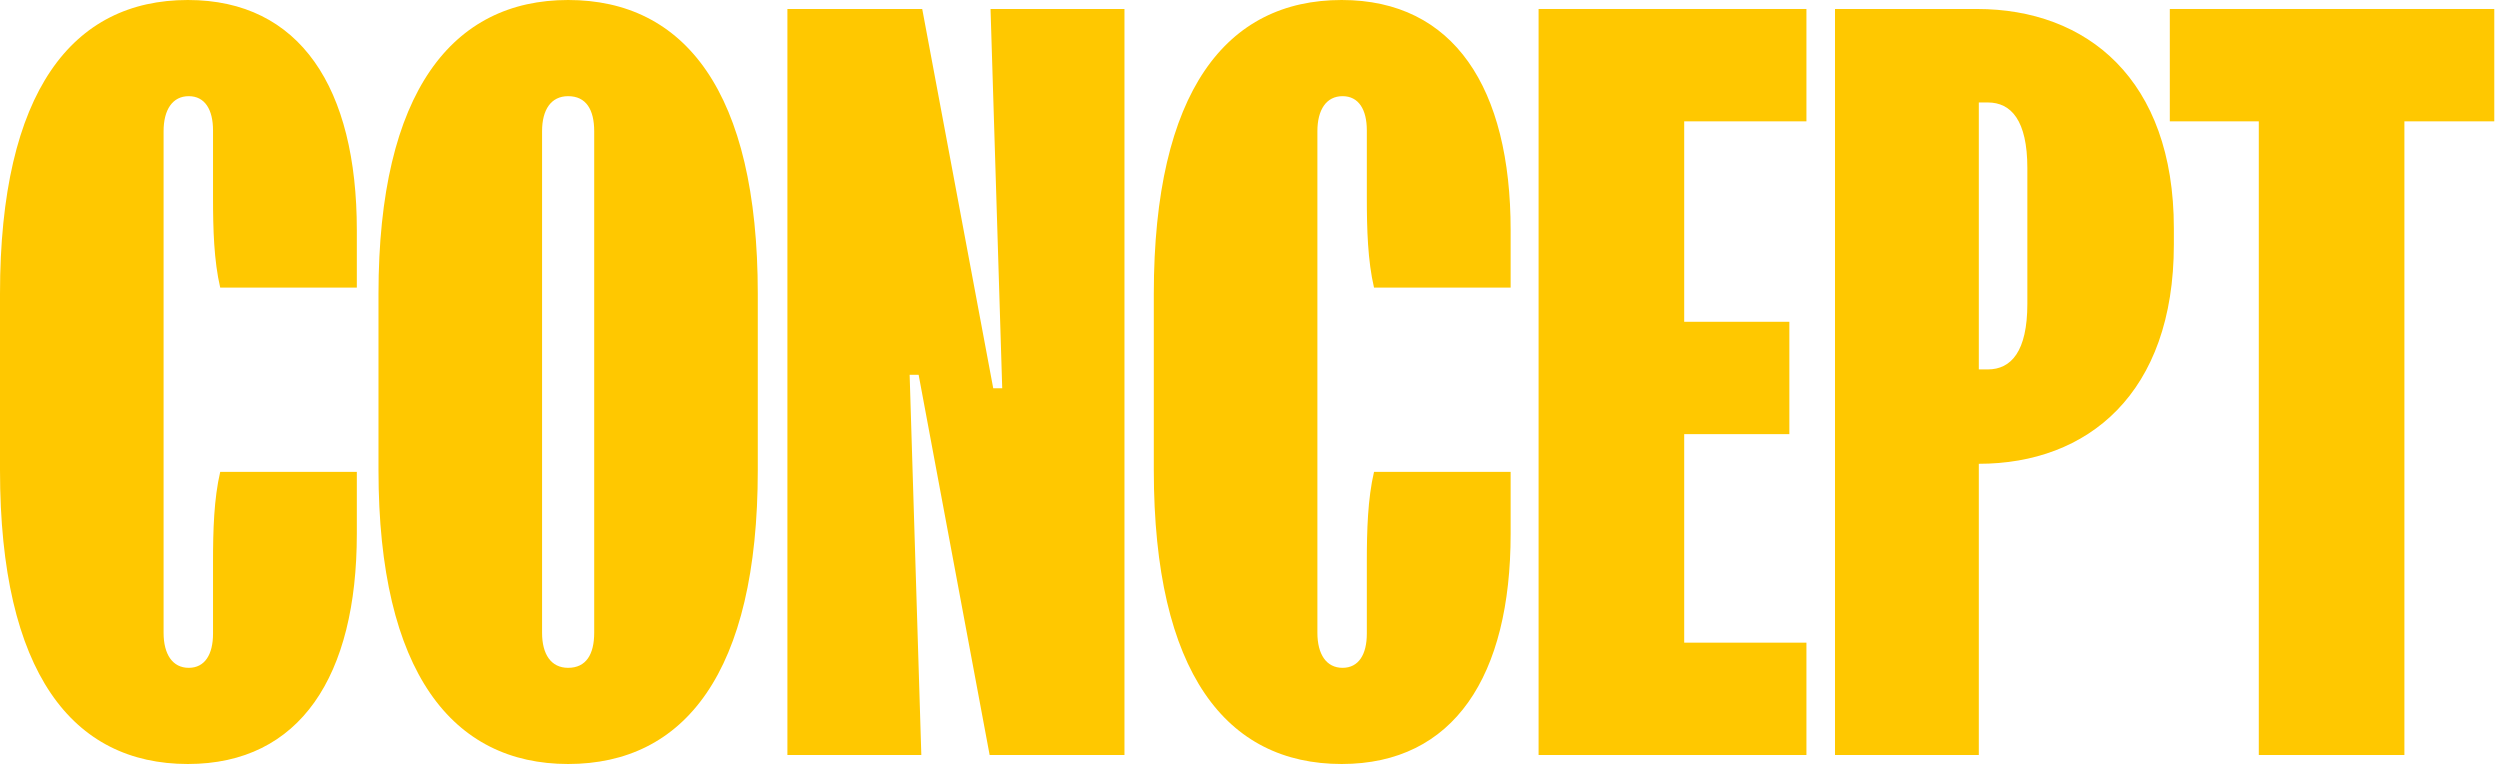
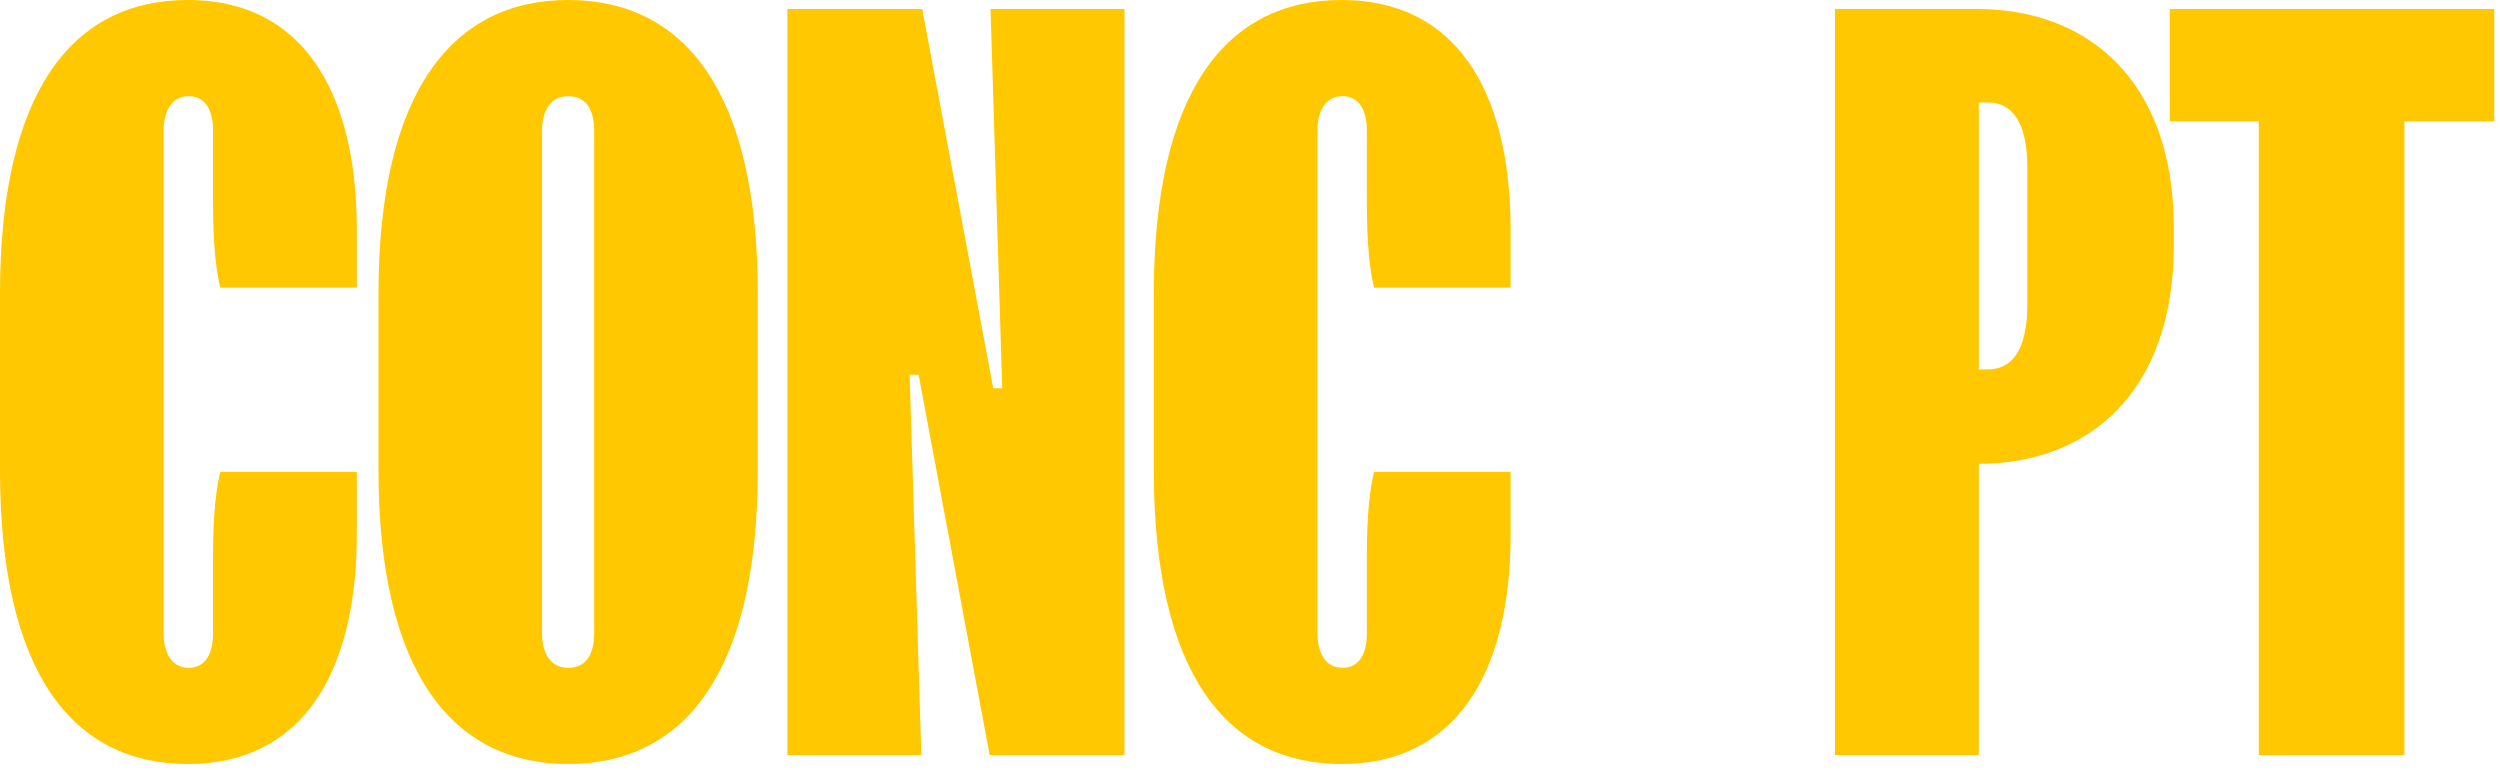
<svg xmlns="http://www.w3.org/2000/svg" width="354" height="109" viewBox="0 0 354 109" fill="none">
  <path d="M307.245 1.273H353.19V17.182H340.463V106.909H319.845V17.182H307.245V1.273Z" fill="#FFC800" />
  <path d="M279.945 1.273C295.473 1.273 307.818 11.2 307.818 32.327V34.618C307.818 55.745 295.6 65.673 280.2 65.673V106.909H259.836V1.273H279.945ZM280.2 52.309H281.473C284.782 52.309 287.073 49.764 287.073 43.018V23.8C287.073 17.055 284.782 14.509 281.473 14.509H280.2V52.309Z" fill="#FFC800" />
-   <path d="M217.864 1.273H255.791V17.182H238.482V45.564H253.373V61.473H238.482V91H255.791V106.909H217.864V1.273Z" fill="#FFC800" />
  <path d="M163.379 41.618C163.379 12.854 173.688 0 189.979 0C205.888 0 213.906 12.473 213.906 32.582V40.727H194.561C193.67 36.909 193.543 32.455 193.543 28V18.454C193.543 15.527 192.397 13.618 190.106 13.618C187.815 13.618 186.543 15.527 186.543 18.582V89.6C186.543 92.654 187.815 94.564 190.106 94.564C192.397 94.564 193.543 92.654 193.543 89.727V79.545C193.543 75.091 193.67 70.636 194.561 66.818H213.906V75.6C213.906 95.709 205.888 108.182 189.979 108.182C173.688 108.182 163.379 95.327 163.379 66.564V41.618Z" fill="#FFC800" />
  <path d="M111.496 1.273H130.587L140.642 54.982H141.915L140.26 1.273H159.224V106.909H140.133L130.078 53.073H128.805L130.46 106.909H111.496V1.273Z" fill="#FFC800" />
  <path d="M53.594 41.618C53.594 12.854 64.157 0 80.448 0C96.867 0 107.303 12.854 107.303 41.618V66.564C107.303 95.327 96.867 108.182 80.448 108.182C64.157 108.182 53.594 95.327 53.594 66.564V41.618ZM76.757 89.6C76.757 92.654 78.03 94.564 80.448 94.564C82.994 94.564 84.139 92.654 84.139 89.6V18.582C84.139 15.527 82.994 13.618 80.448 13.618C78.03 13.618 76.757 15.527 76.757 18.582V89.6Z" fill="#FFC800" />
  <path d="M0 41.618C0 12.854 10.309 0 26.6 0C42.509 0 50.527 12.473 50.527 32.582V40.727H31.182C30.291 36.909 30.164 32.455 30.164 28V18.454C30.164 15.527 29.018 13.618 26.727 13.618C24.436 13.618 23.164 15.527 23.164 18.582V89.6C23.164 92.654 24.436 94.564 26.727 94.564C29.018 94.564 30.164 92.654 30.164 89.727V79.545C30.164 75.091 30.291 70.636 31.182 66.818H50.527V75.6C50.527 95.709 42.509 108.182 26.6 108.182C10.309 108.182 0 95.327 0 66.564V41.618Z" fill="#FFC800" />
</svg>